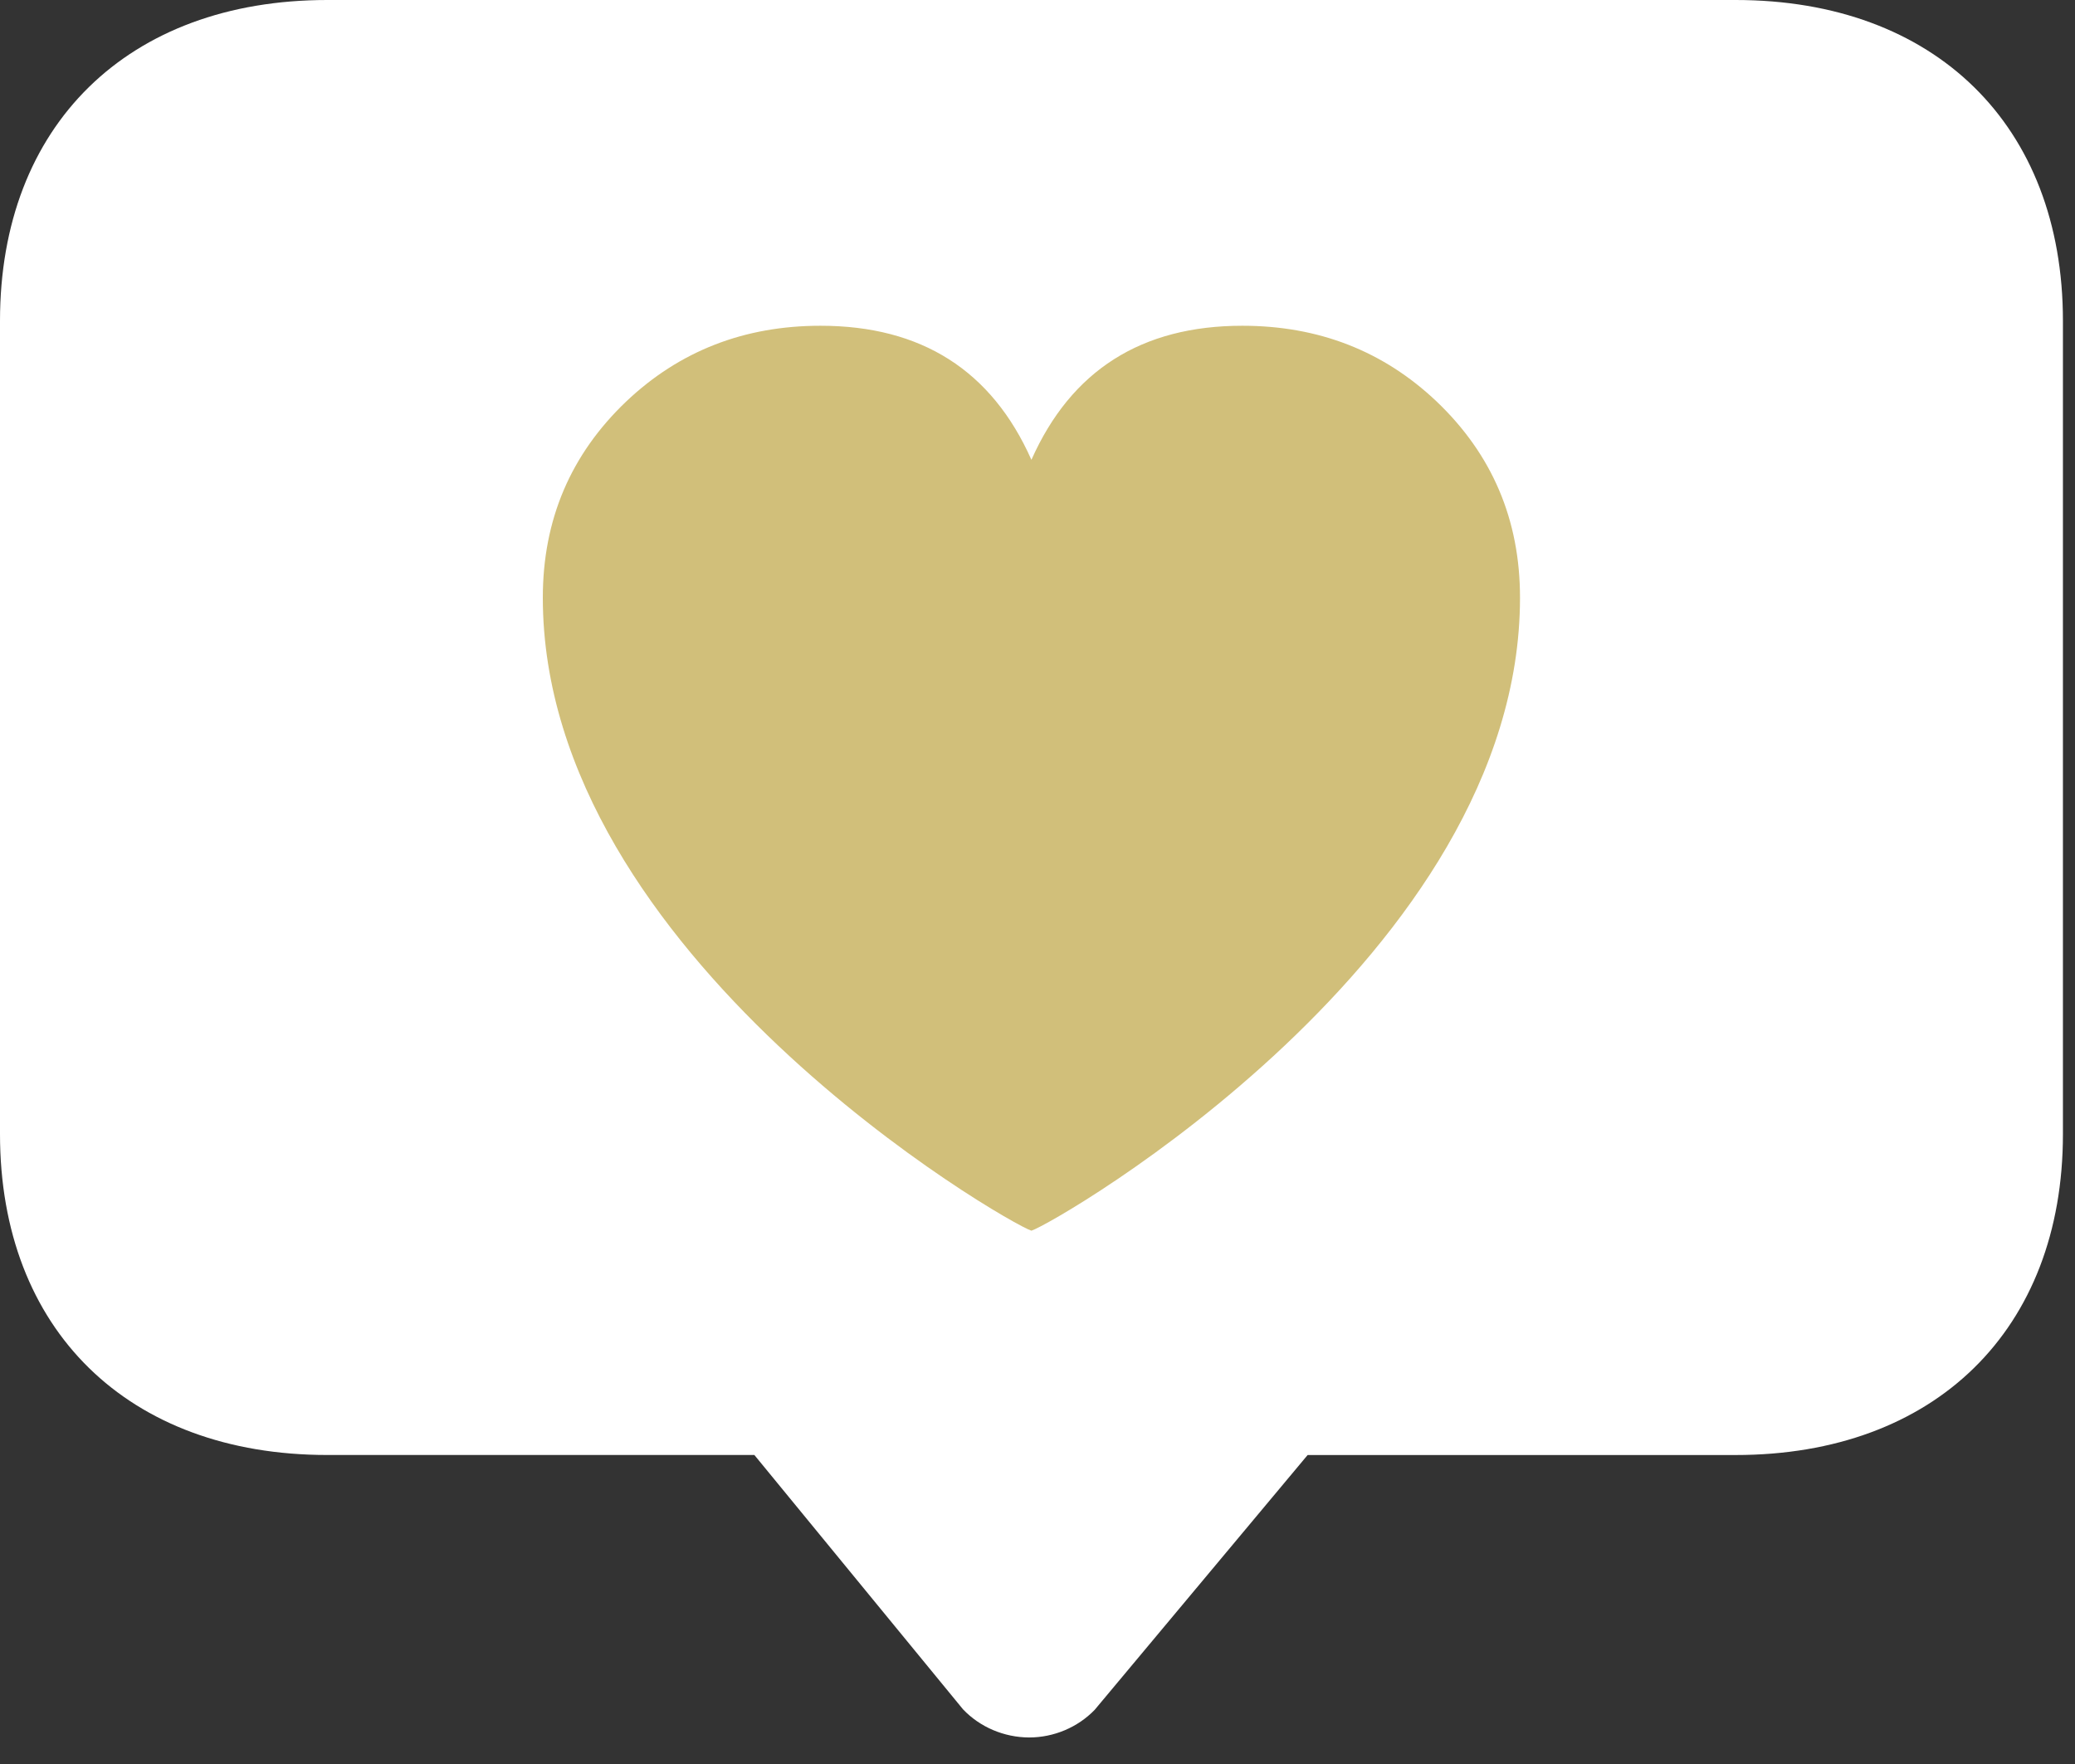
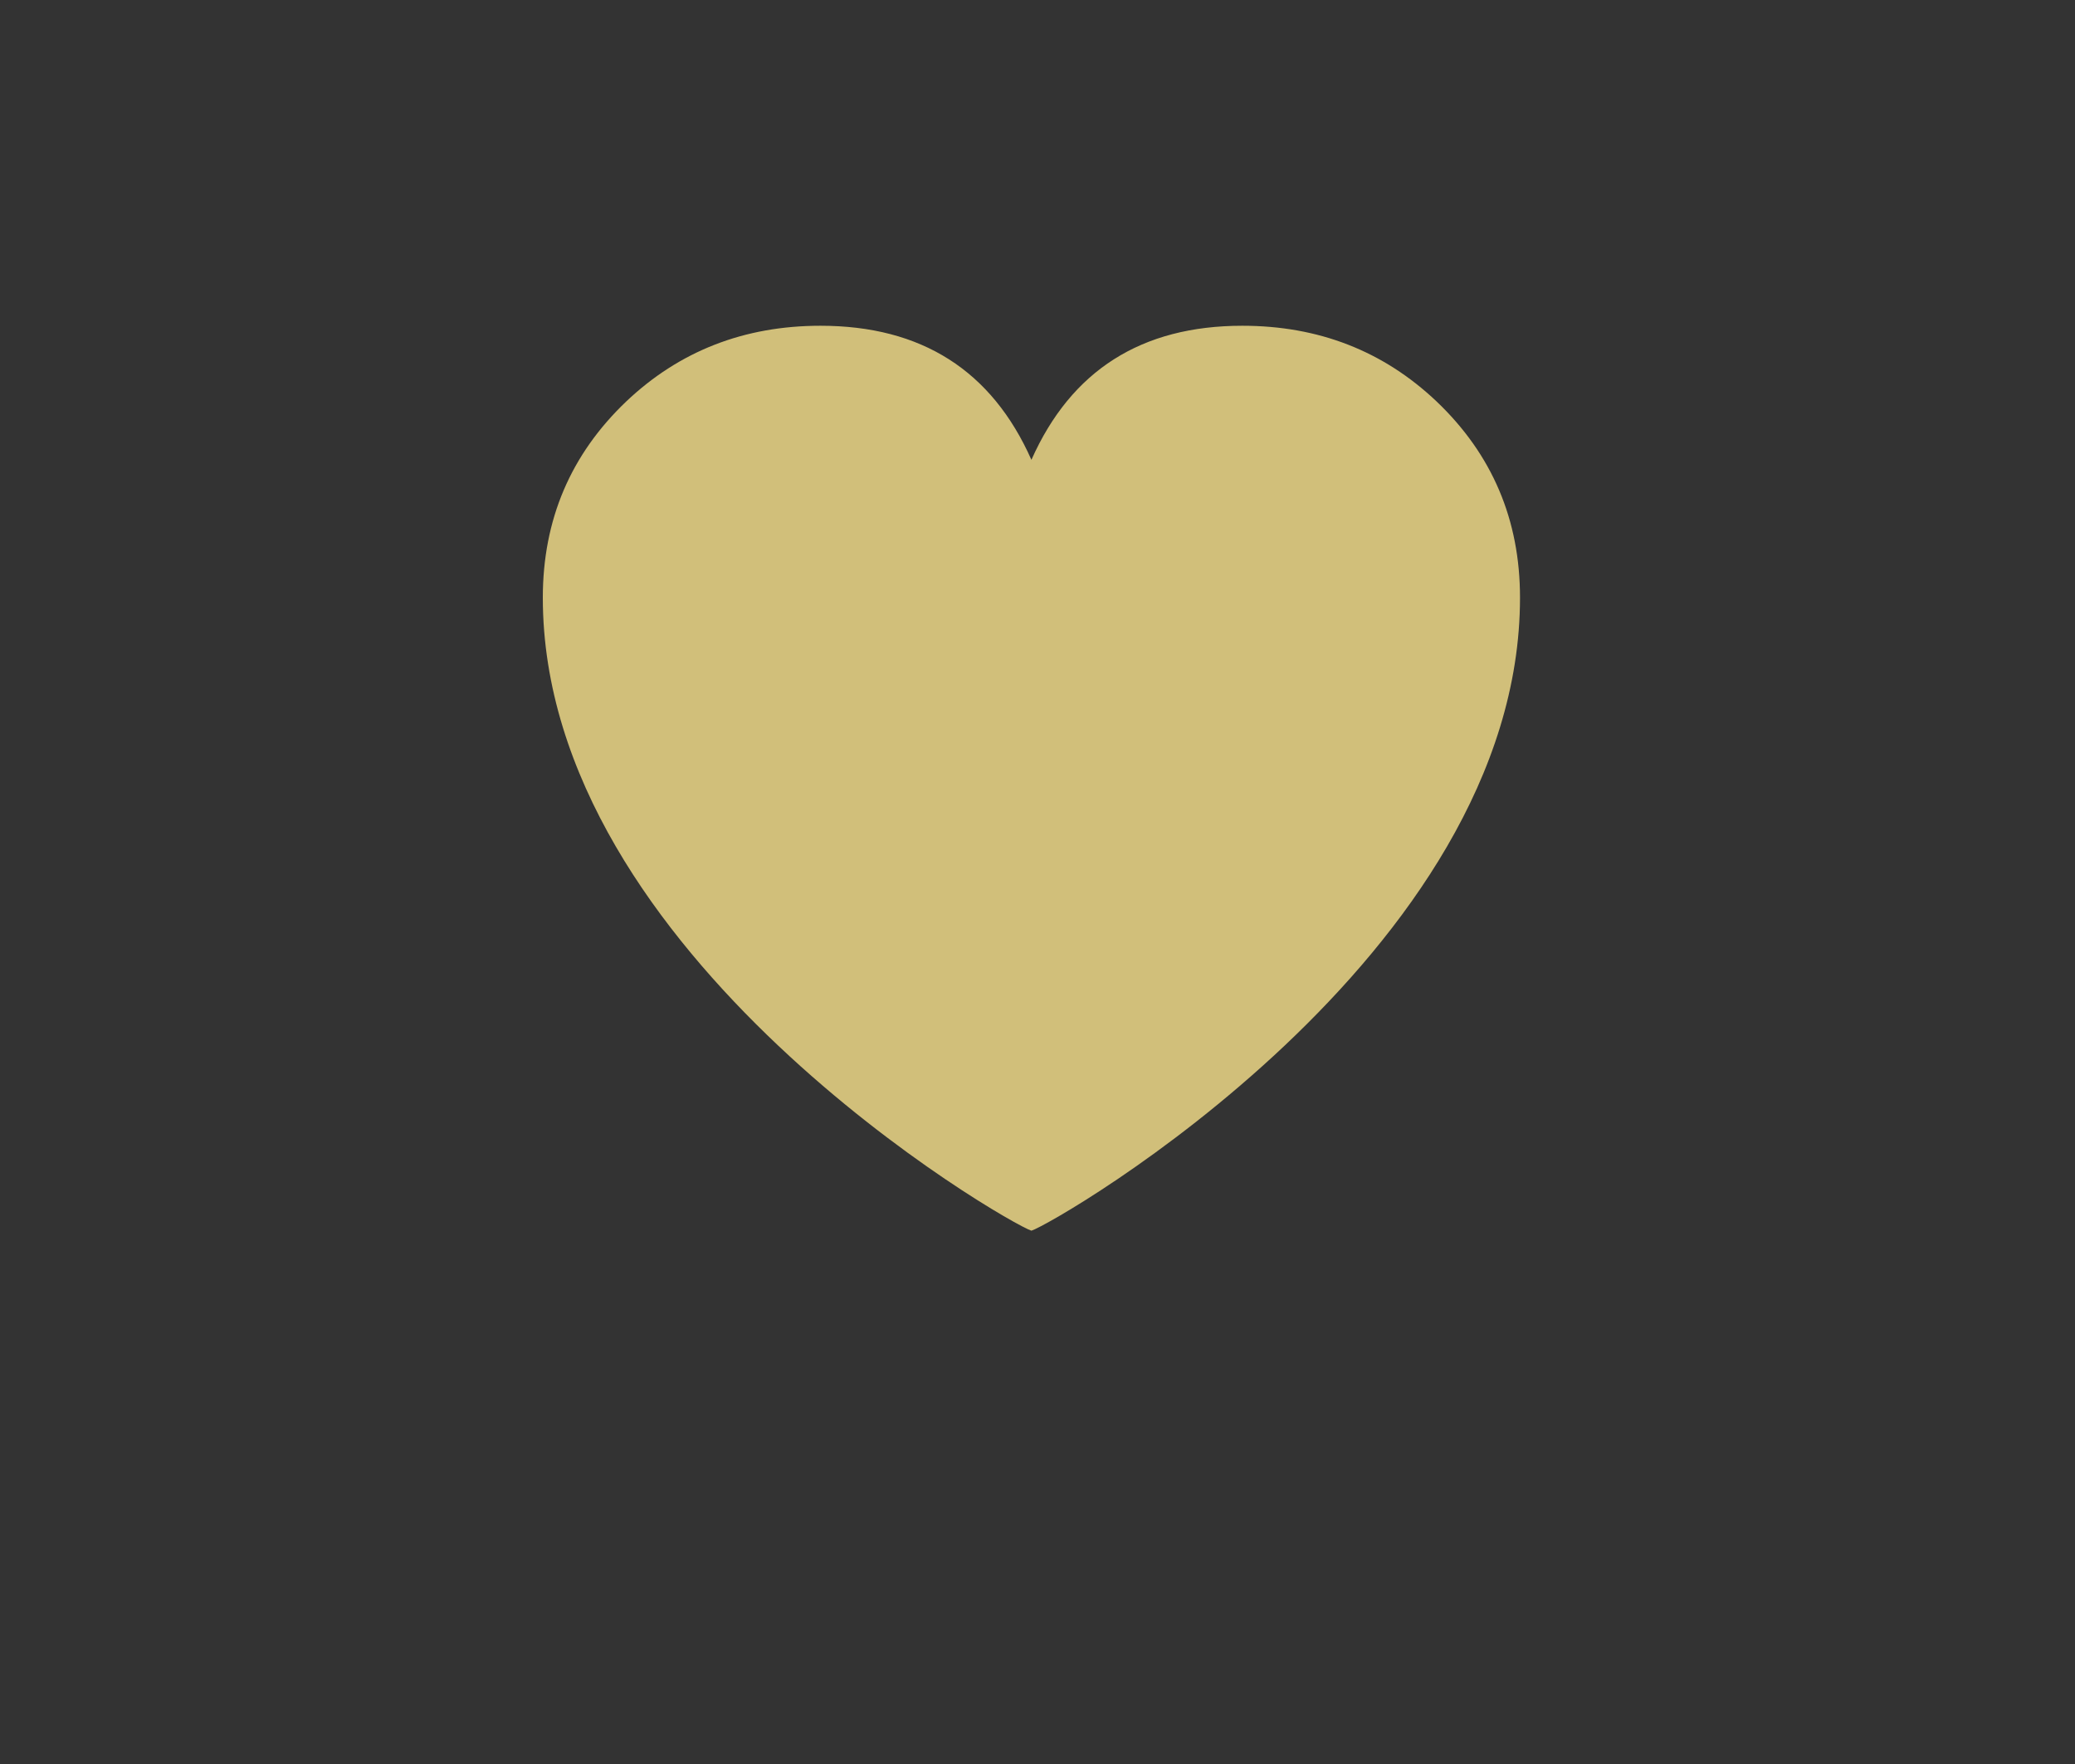
<svg xmlns="http://www.w3.org/2000/svg" width="60" height="51" viewBox="0 0 60 51" fill="none">
  <rect x="0" y="0" width="60" height="51" fill="#333333" stroke="none" />
-   <path d="M50.187 0H9.464C3.698 0 0 3.625 0 9.276V32.789C0 38.441 3.698 42.066 9.464 42.066H21.813L27.848 49.421C28.338 49.934 29.03 50.229 29.754 50.233H29.758C30.47 50.233 31.161 49.942 31.652 49.436L37.811 42.067H50.187C55.953 42.067 59.651 38.442 59.651 32.79V9.276C59.651 3.625 55.953 0 50.187 0Z" fill="white" />
  <path fill-rule="evenodd" clip-rule="evenodd" d="M41.54 11.607C40.001 10.148 38.129 9.418 35.923 9.418C33.006 9.418 30.973 10.71 29.824 13.294C28.676 10.71 26.643 9.418 23.725 9.418C21.52 9.418 19.647 10.148 18.108 11.607C16.5 13.139 15.696 15.028 15.696 17.278C15.696 27.628 29.134 35.365 29.824 35.581C30.514 35.365 43.952 27.628 43.952 17.278C43.952 15.029 43.148 13.139 41.54 11.607Z" fill="#D1BF7A" />
</svg>